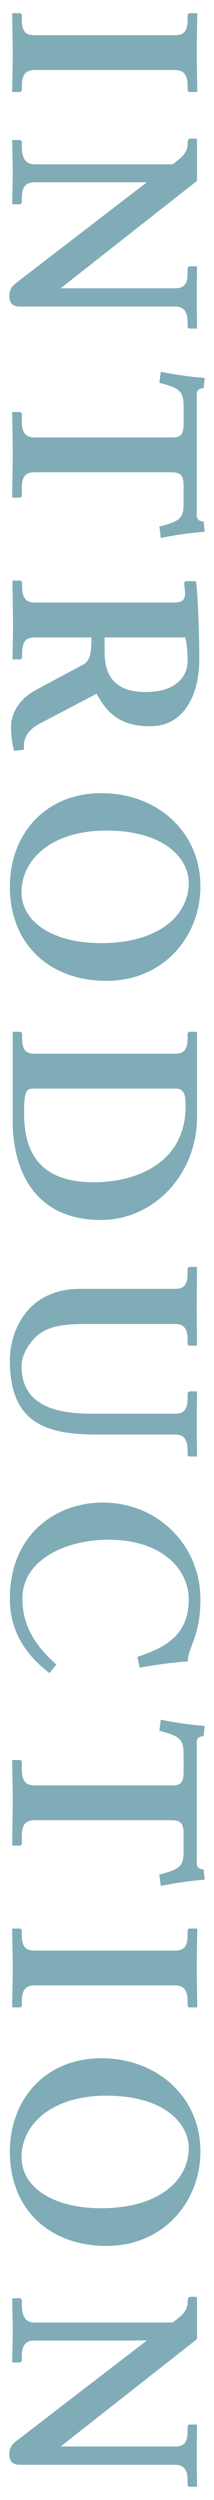
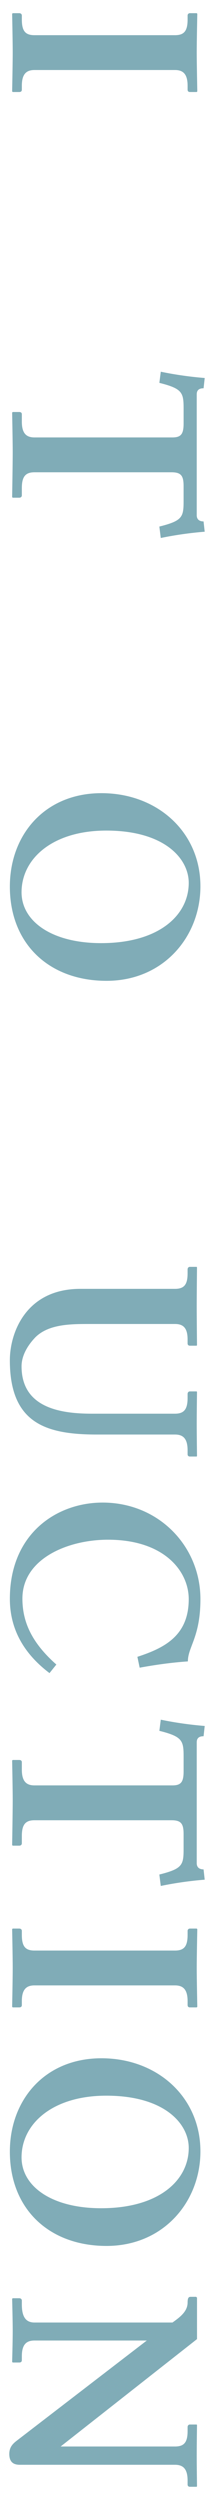
<svg xmlns="http://www.w3.org/2000/svg" version="1.1" id="レイヤー_1" x="0px" y="0px" viewBox="0 0 30 350" style="enable-background:new 0 0 30 350;" xml:space="preserve">
  <style type="text/css">
	.st0{fill:#80ACB7;}
</style>
  <g>
    <path class="st0" d="M3.062,12.003v0.561c0,0.199-0.12,0.319-0.36,0.319H1.782l-0.08-0.08   c0,0,0.08-3.999,0.08-5.438c0-1.56-0.08-5.439-0.08-5.439l0.08-0.08h0.92   c0.24,0,0.36,0.16,0.36,0.32v0.56c0,1.6,0.48,2.2,1.76,2.2h19.717   c1.28,0,1.76-0.601,1.76-2.2V2.165c0-0.16,0.12-0.32,0.32-0.32h0.96l0.08,0.08   c0,0-0.08,3.88-0.08,5.439c0,1.439,0.08,5.438,0.08,5.438l-0.08,0.08h-0.96   c-0.2,0-0.32-0.12-0.32-0.319v-0.561c0-1.64-0.64-2.199-1.76-2.199H4.822   C3.702,9.804,3.062,10.363,3.062,12.003z" />
-     <path class="st0" d="M26.298,38.201v-0.561c0-0.199,0.12-0.359,0.32-0.359h0.96l0.04,0.08   c0,0-0.04,2.719-0.04,4.279c0,1.399,0.04,4.279,0.04,4.279L27.578,46h-0.96   c-0.2,0-0.32-0.12-0.32-0.32v-0.56c0-1.641-0.64-2.2-1.76-2.2H2.782   c-0.88,0-1.48-0.359-1.48-1.52c0-1,0.56-1.479,1.08-1.88L20.579,25.523H4.822   c-1.12,0-1.76,0.56-1.76,2.199v0.56c0,0.2-0.12,0.32-0.36,0.32H1.782l-0.08-0.08   c0,0,0.08-2.92,0.08-4.319c0-1.56-0.08-4.52-0.08-4.52l0.08-0.08h0.92   c0.24,0,0.36,0.16,0.36,0.32v0.56c0,1.601,0.48,2.52,1.76,2.52h19.357   c1-0.72,2.12-1.52,2.12-2.799c0-0.68,0.16-0.8,0.44-0.8h0.76l0.12,0.12v5.799   L8.501,40.36h16.038C25.818,40.36,26.298,39.761,26.298,38.201z" />
    <path class="st0" d="M27.578,72.121c0,0.84,0.72,0.88,0.959,0.88l0.16,1.439   c-1.959,0.16-4.04,0.44-6.159,0.88l-0.2-1.6c3.199-0.8,3.399-1.319,3.399-3.52v-2.159   c0-1.44-0.36-1.92-1.68-1.92H4.822c-1.24,0-1.76,0.6-1.76,2.199v1.04   c0,0.16-0.12,0.32-0.36,0.32H1.782l-0.08-0.08c0,0,0.08-4.76,0.08-6.319   c0-1.439-0.08-5.519-0.08-5.519l0.08-0.08h0.92c0.24,0,0.36,0.12,0.36,0.319v1.04   c0,1.64,0.64,2.2,1.76,2.2h19.357c1.2,0,1.56-0.48,1.56-1.96v-2.12   c0-2.199-0.2-2.759-3.399-3.559l0.2-1.561c2.12,0.44,4.2,0.721,6.159,0.88l-0.16,1.44   c-0.24,0-0.959,0-0.959,0.84V72.121z" />
-     <path class="st0" d="M13.54,97.121l-7.838,4.119c-1.76,0.88-2.52,2.119-2.32,3.719l-1.399,0.16   c-0.36-1.159-0.44-2.68-0.44-3.279c0-2.359,1.52-4.159,3.399-5.199l6.719-3.6   c1-0.56,1.16-1.72,1.16-3.799h-7.958c-1.24,0-1.76,0.6-1.76,2.199v0.561   c0,0.159-0.12,0.319-0.36,0.319H1.822l-0.08-0.08c0,0,0.08-2.959,0.08-4.519   c0-1.44-0.08-6.359-0.08-6.359l0.08-0.08h0.92c0.24,0,0.36,0.12,0.36,0.32v0.56   c0,1.64,0.64,2.2,1.76,2.2h19.277c1.12,0,1.799-0.16,1.799-1.2v-0.28l-0.12-1.199   c0-0.2,0.12-0.32,0.28-0.32h1.36c0.2,0.84,0.48,6.239,0.48,10.918   c0,4.8-2,9.398-6.879,9.398C17.02,101.68,15.06,99.96,13.54,97.121z M26.298,92.481   c0-1.439-0.12-2.279-0.32-3.239H14.66v1.96c0,3.879,1.84,5.679,5.839,5.679   C24.459,96.881,26.298,94.881,26.298,92.481z" />
    <path class="st0" d="M1.382,124.121c0-7.278,4.919-13.077,12.838-13.077   c7.838,0,13.877,5.438,13.877,13.037c0,7.079-5.199,13.238-13.158,13.238   C6.941,137.319,1.382,132.2,1.382,124.121z M14.9,116.282c-7.519,0-11.878,3.92-11.878,8.639   c0,4.04,4.199,7.119,11.158,7.119c8.119,0,12.278-3.92,12.278-8.438   C26.458,120.202,23.059,116.282,14.9,116.282z" />
-     <path class="st0" d="M1.862,144.443h0.88c0.24,0,0.36,0.16,0.36,0.319v0.561   c0,1.6,0.48,2.199,1.76,2.199h19.677c1.28,0,1.76-0.6,1.76-2.199v-0.561   c0-0.159,0.12-0.319,0.32-0.319h0.92l0.08,0.08v11.838c0,8.118-6.079,14.438-13.478,14.438   c-9.838,0-12.358-7.759-12.358-13.718v-12.558L1.862,144.443z M3.382,155.881   c0,5.119,1.92,9.639,9.758,9.639c6.039,0,12.878-2.76,12.878-10.639   c0-1.439-0.12-2.479-1.4-2.479H4.782C3.622,152.401,3.382,152.762,3.382,155.881z" />
    <path class="st0" d="M26.298,195.719v-0.56c0-0.2,0.12-0.36,0.32-0.36h0.96l0.04,0.08   c0,0-0.04,2.92-0.04,4.479c0,1.439,0.04,4.479,0.04,4.479l-0.04,0.08h-0.96   c-0.2,0-0.32-0.12-0.32-0.32v-0.56c0-1.64-0.64-2.2-1.76-2.2h-10.959   c-7.119,0-12.198-1.56-12.198-10.397c0-3.88,2.28-9.999,9.878-9.999h13.278   c1.28,0,1.76-0.6,1.76-2.159v-0.561c0-0.199,0.12-0.359,0.32-0.359h0.96l0.04,0.08   c0,0-0.04,3.879-0.04,5.479c0,1.4,0.04,5.399,0.04,5.399l-0.04,0.08h-0.96   c-0.2,0-0.32-0.12-0.32-0.32v-0.56c0-1.64-0.64-2.159-1.76-2.159H12.581   c-2.64,0-5.719,0-7.599,1.839c-1.12,1.16-1.959,2.6-1.959,4.08   c0,5.879,5.559,6.639,9.878,6.639h11.638C25.818,197.919,26.298,197.279,26.298,195.719z" />
    <path class="st0" d="M14.38,210.362c7.879,0,13.718,6.118,13.718,13.518c0,5.319-1.76,6.679-1.76,8.719   c-2.319,0.159-4.559,0.479-6.759,0.88l-0.32-1.521c3.799-1.239,7.199-2.959,7.199-8.078   c0-3.88-3.399-8.318-11.318-8.318c-5.679,0-11.998,2.679-11.998,8.238   c0,3.239,1.28,6.159,4.759,9.238l-0.96,1.2c-3.6-2.72-5.559-6.159-5.559-10.398   C1.382,214.722,7.941,210.362,14.38,210.362z" />
    <path class="st0" d="M27.578,260.838c0,0.84,0.72,0.88,0.959,0.88l0.16,1.439   c-1.959,0.16-4.04,0.44-6.159,0.88l-0.2-1.6c3.199-0.8,3.399-1.319,3.399-3.52v-2.159   c0-1.44-0.36-1.92-1.68-1.92H4.822c-1.24,0-1.76,0.6-1.76,2.199v1.04   c0,0.16-0.12,0.32-0.36,0.32H1.782l-0.08-0.08c0,0,0.08-4.76,0.08-6.319   c0-1.439-0.08-5.519-0.08-5.519l0.08-0.08h0.92c0.24,0,0.36,0.12,0.36,0.319v1.04   c0,1.64,0.64,2.2,1.76,2.2h19.357c1.2,0,1.56-0.48,1.56-1.96v-2.12   c0-2.199-0.2-2.759-3.399-3.559l0.2-1.561c2.12,0.44,4.2,0.721,6.159,0.88l-0.16,1.44   c-0.24,0-0.959,0-0.959,0.84V260.838z" />
    <path class="st0" d="M3.062,280.159v0.56c0,0.2-0.12,0.32-0.36,0.32H1.782l-0.08-0.08   c0,0,0.08-3.999,0.08-5.439c0-1.56-0.08-5.438-0.08-5.438l0.08-0.08h0.92   c0.24,0,0.36,0.16,0.36,0.319v0.561c0,1.6,0.48,2.199,1.76,2.199h19.717   c1.28,0,1.76-0.6,1.76-2.199v-0.561c0-0.159,0.12-0.319,0.32-0.319h0.96l0.08,0.08   c0,0-0.08,3.879-0.08,5.438c0,1.44,0.08,5.439,0.08,5.439l-0.08,0.08h-0.96   c-0.2,0-0.32-0.12-0.32-0.32v-0.56c0-1.64-0.64-2.2-1.76-2.2H4.822   C3.702,277.959,3.062,278.52,3.062,280.159z" />
    <path class="st0" d="M1.382,301.237c0-7.278,4.919-13.077,12.838-13.077   c7.838,0,13.877,5.438,13.877,13.037c0,7.079-5.199,13.238-13.158,13.238   C6.941,314.436,1.382,309.316,1.382,301.237z M14.9,293.398c-7.519,0-11.878,3.92-11.878,8.639   c0,4.04,4.199,7.119,11.158,7.119c8.119,0,12.278-3.92,12.278-8.438   C26.458,297.318,23.059,293.398,14.9,293.398z" />
    <path class="st0" d="M26.298,340.356v-0.561c0-0.199,0.12-0.359,0.32-0.359h0.96l0.04,0.08   c0,0-0.04,2.719-0.04,4.279c0,1.399,0.04,4.279,0.04,4.279l-0.04,0.08h-0.96   c-0.2,0-0.32-0.12-0.32-0.32v-0.56c0-1.641-0.64-2.2-1.76-2.2H2.782   c-0.88,0-1.48-0.359-1.48-1.52c0-1,0.56-1.479,1.08-1.88l18.197-13.997H4.822   c-1.12,0-1.76,0.56-1.76,2.199v0.56c0,0.2-0.12,0.32-0.36,0.32H1.782l-0.08-0.08   c0,0,0.08-2.92,0.08-4.319c0-1.56-0.08-4.52-0.08-4.52l0.08-0.08h0.92   c0.24,0,0.36,0.16,0.36,0.32v0.56c0,1.601,0.48,2.52,1.76,2.52h19.357   c1-0.72,2.12-1.52,2.12-2.799c0-0.68,0.16-0.8,0.44-0.8h0.76l0.12,0.12v5.799   l-19.117,15.037h16.038C25.818,342.516,26.298,341.916,26.298,340.356z" />
  </g>
</svg>